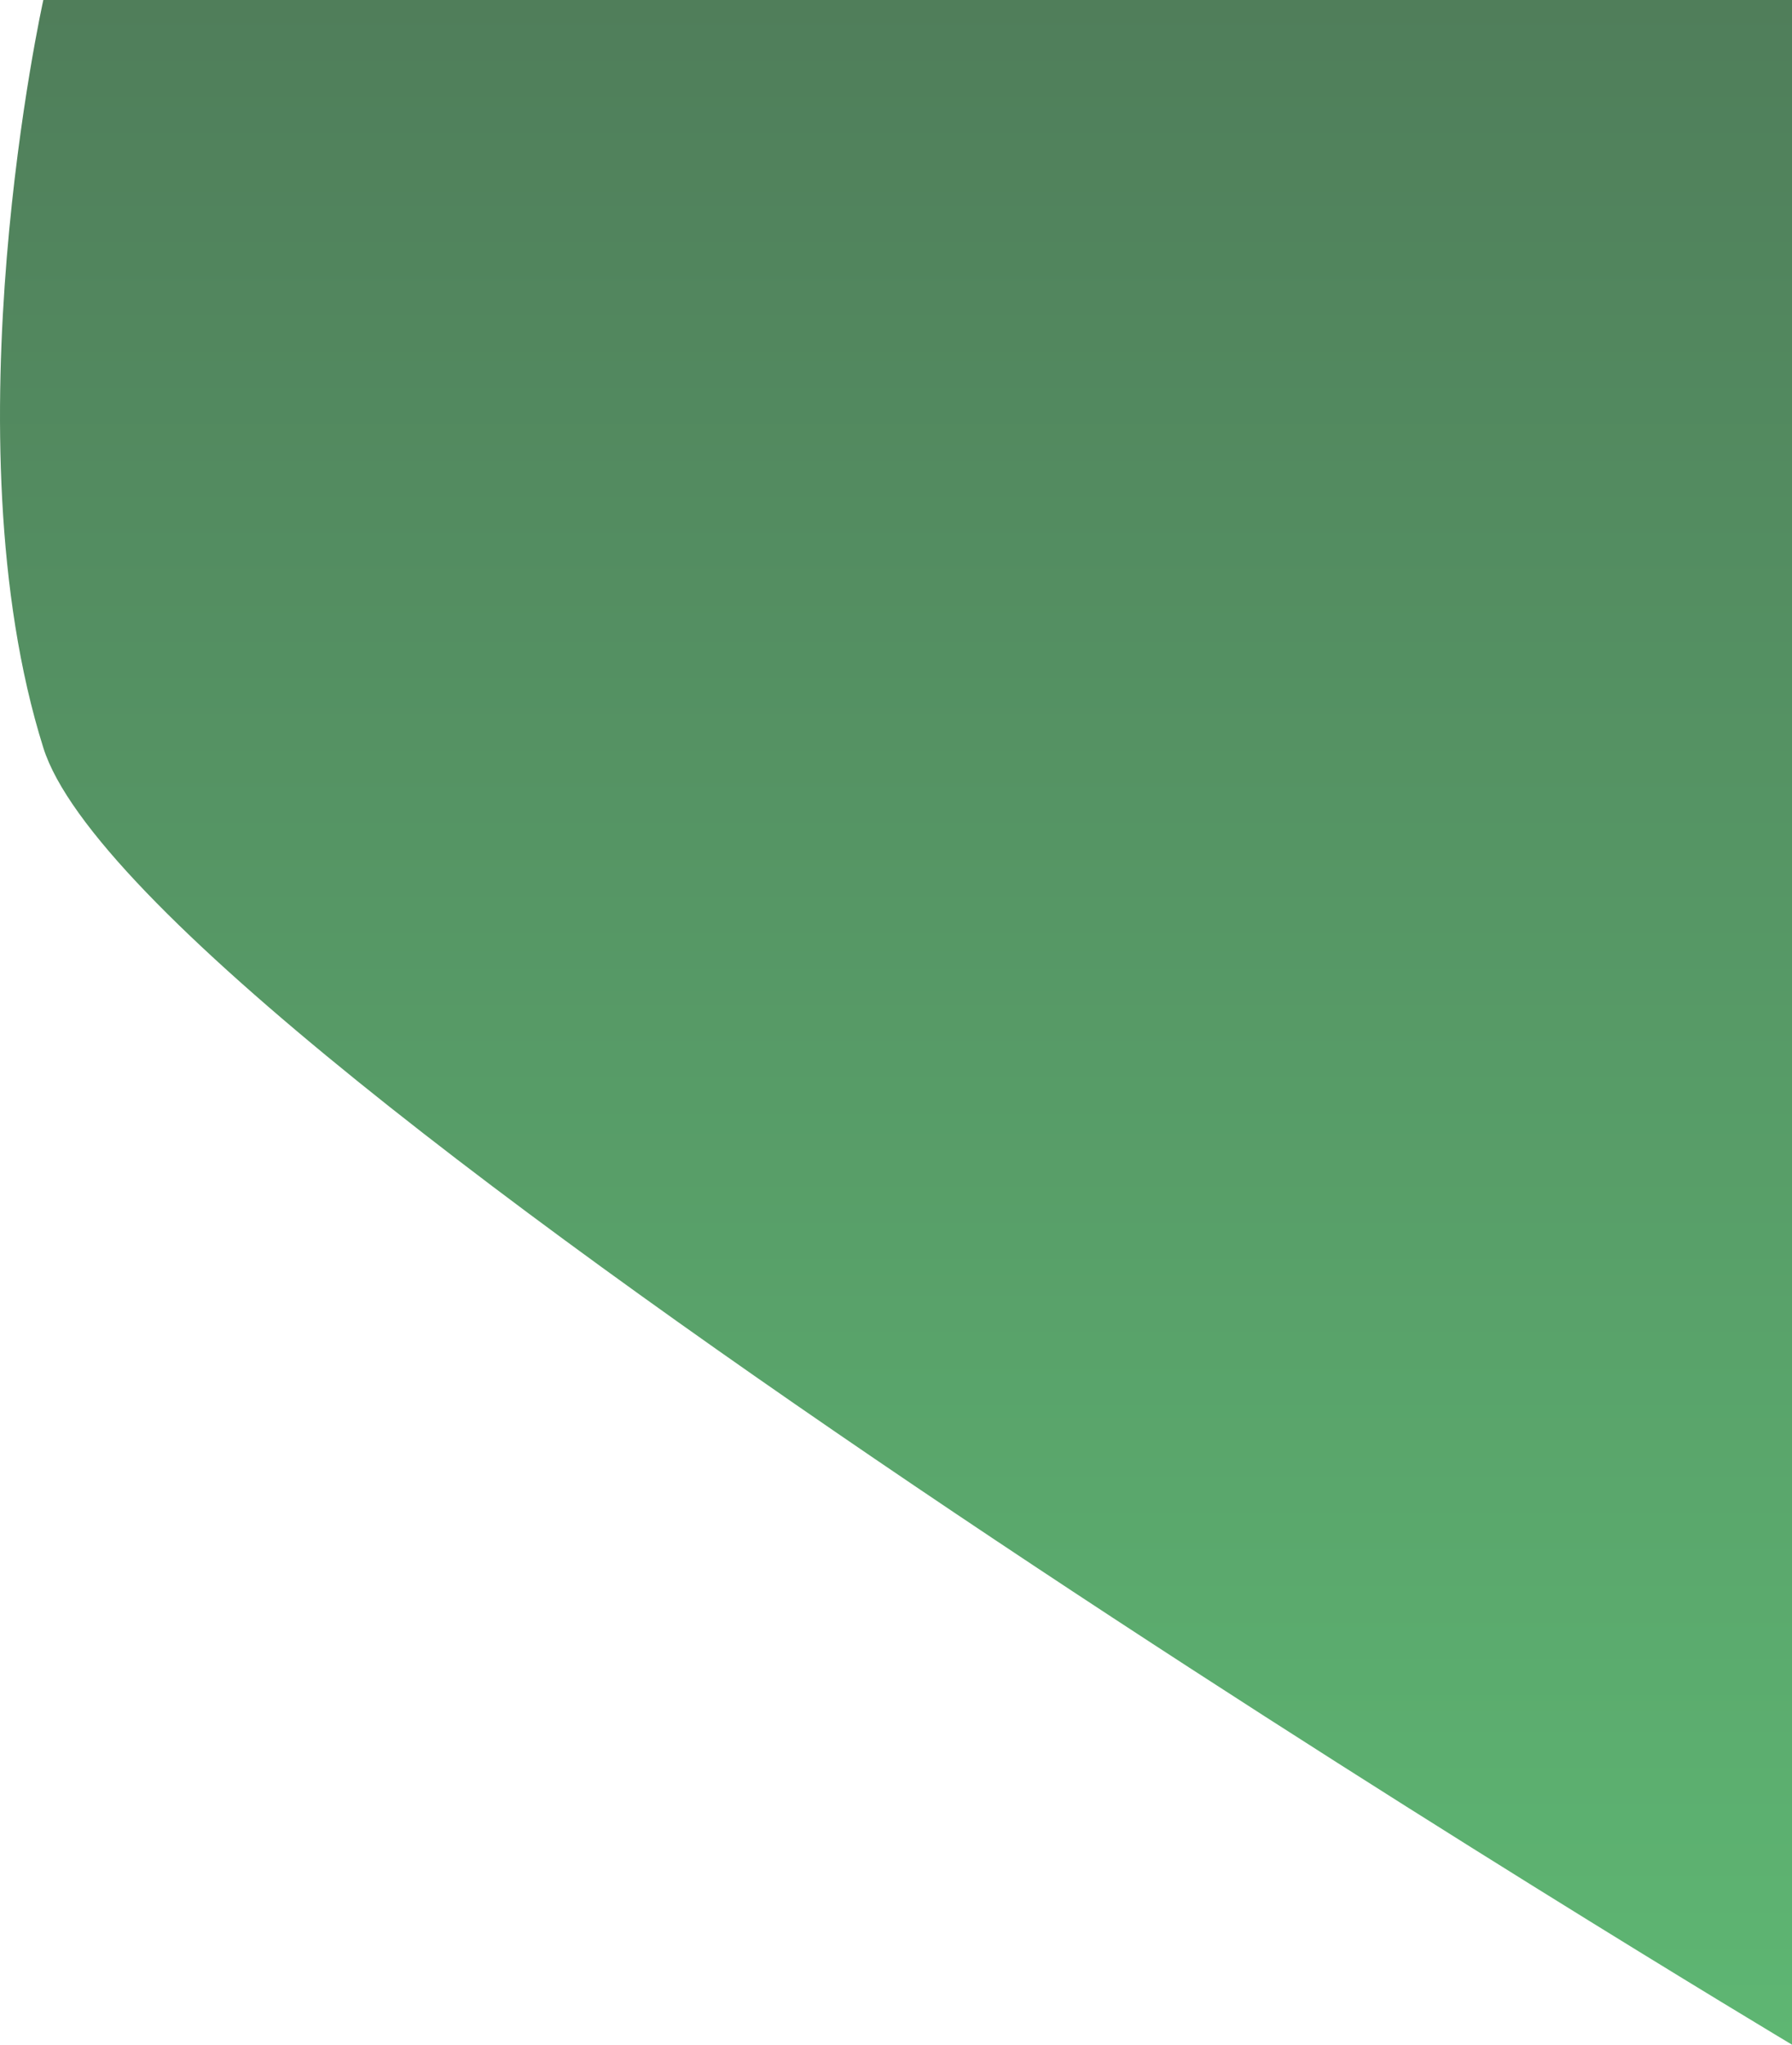
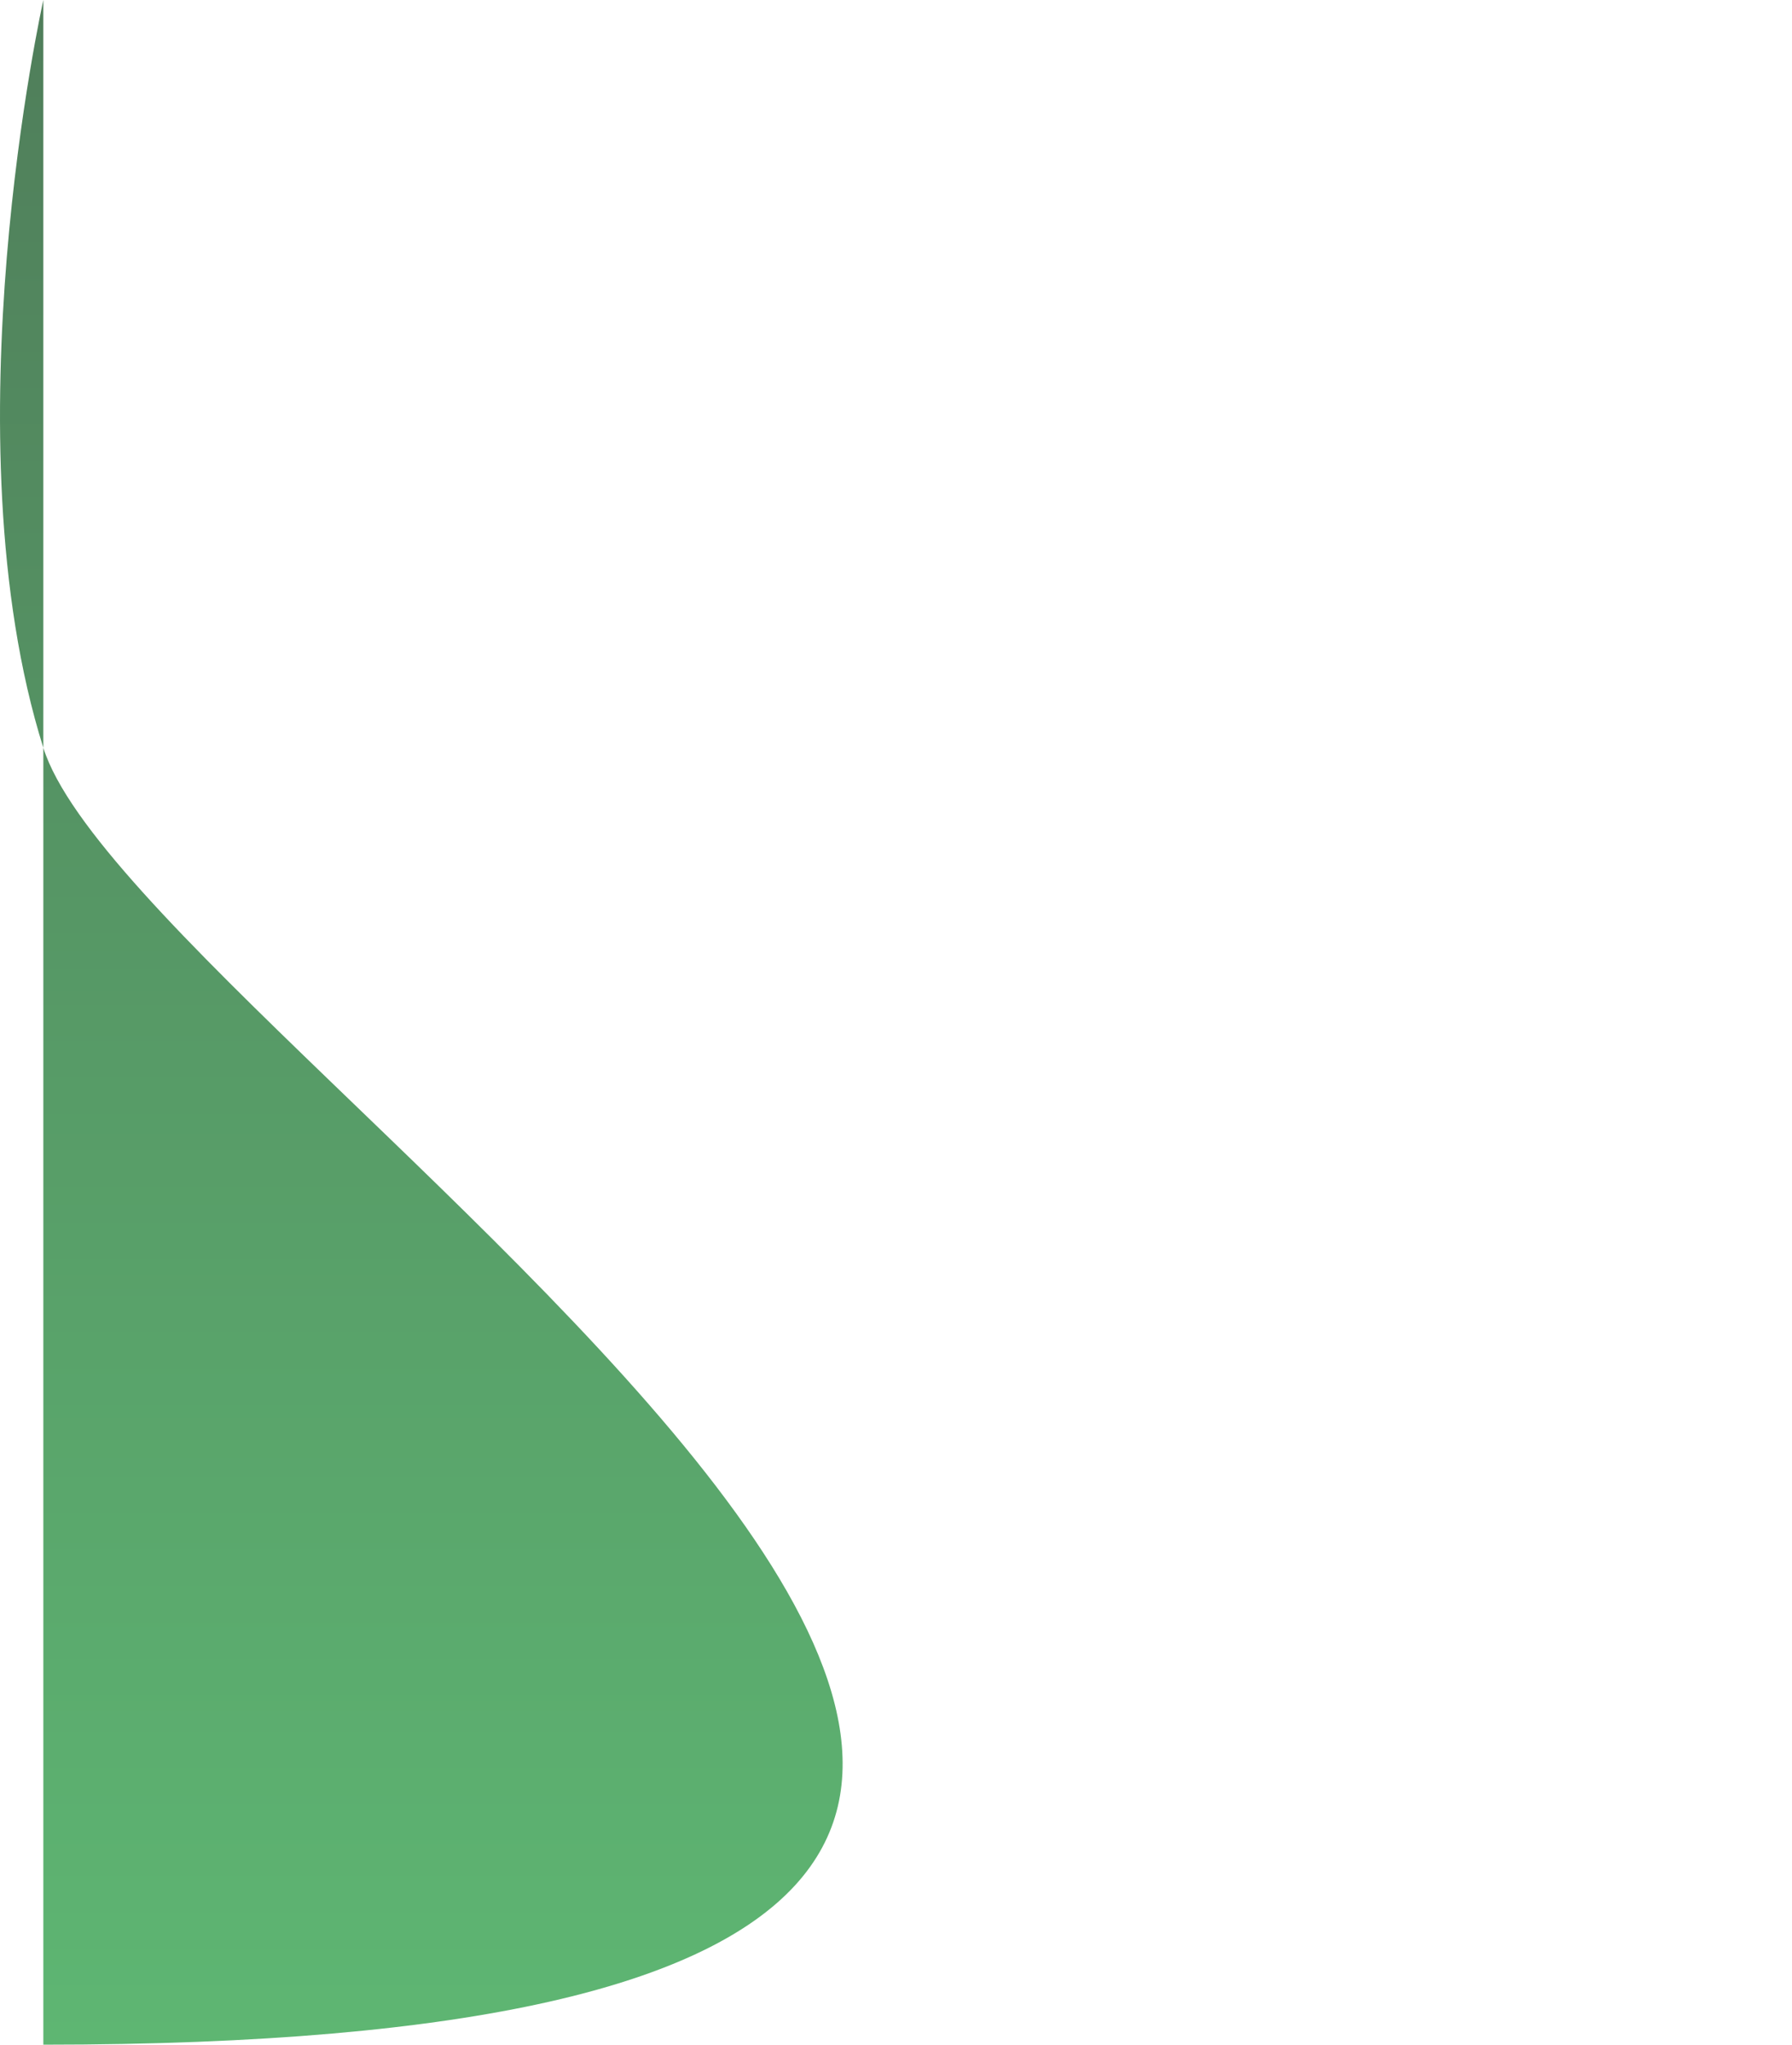
<svg xmlns="http://www.w3.org/2000/svg" width="128" height="146" viewBox="0 0 128 146" fill="none">
-   <path d="M3.095 53.395C-3.868 31.24 3.095 0 3.095 0H128V146C128 146 10.057 75.55 3.095 53.395Z" fill="url(#paint0_linear_3_332)" />
+   <path d="M3.095 53.395C-3.868 31.24 3.095 0 3.095 0V146C128 146 10.057 75.55 3.095 53.395Z" fill="url(#paint0_linear_3_332)" />
  <defs>
    <linearGradient id="paint0_linear_3_332" x1="127.902" y1="199.315" x2="127.903" y2="-25.463" gradientUnits="userSpaceOnUse">
      <stop offset="0.008" stop-color="#63CA7B" />
      <stop offset="1" stop-color="#4D7456" />
    </linearGradient>
  </defs>
</svg>